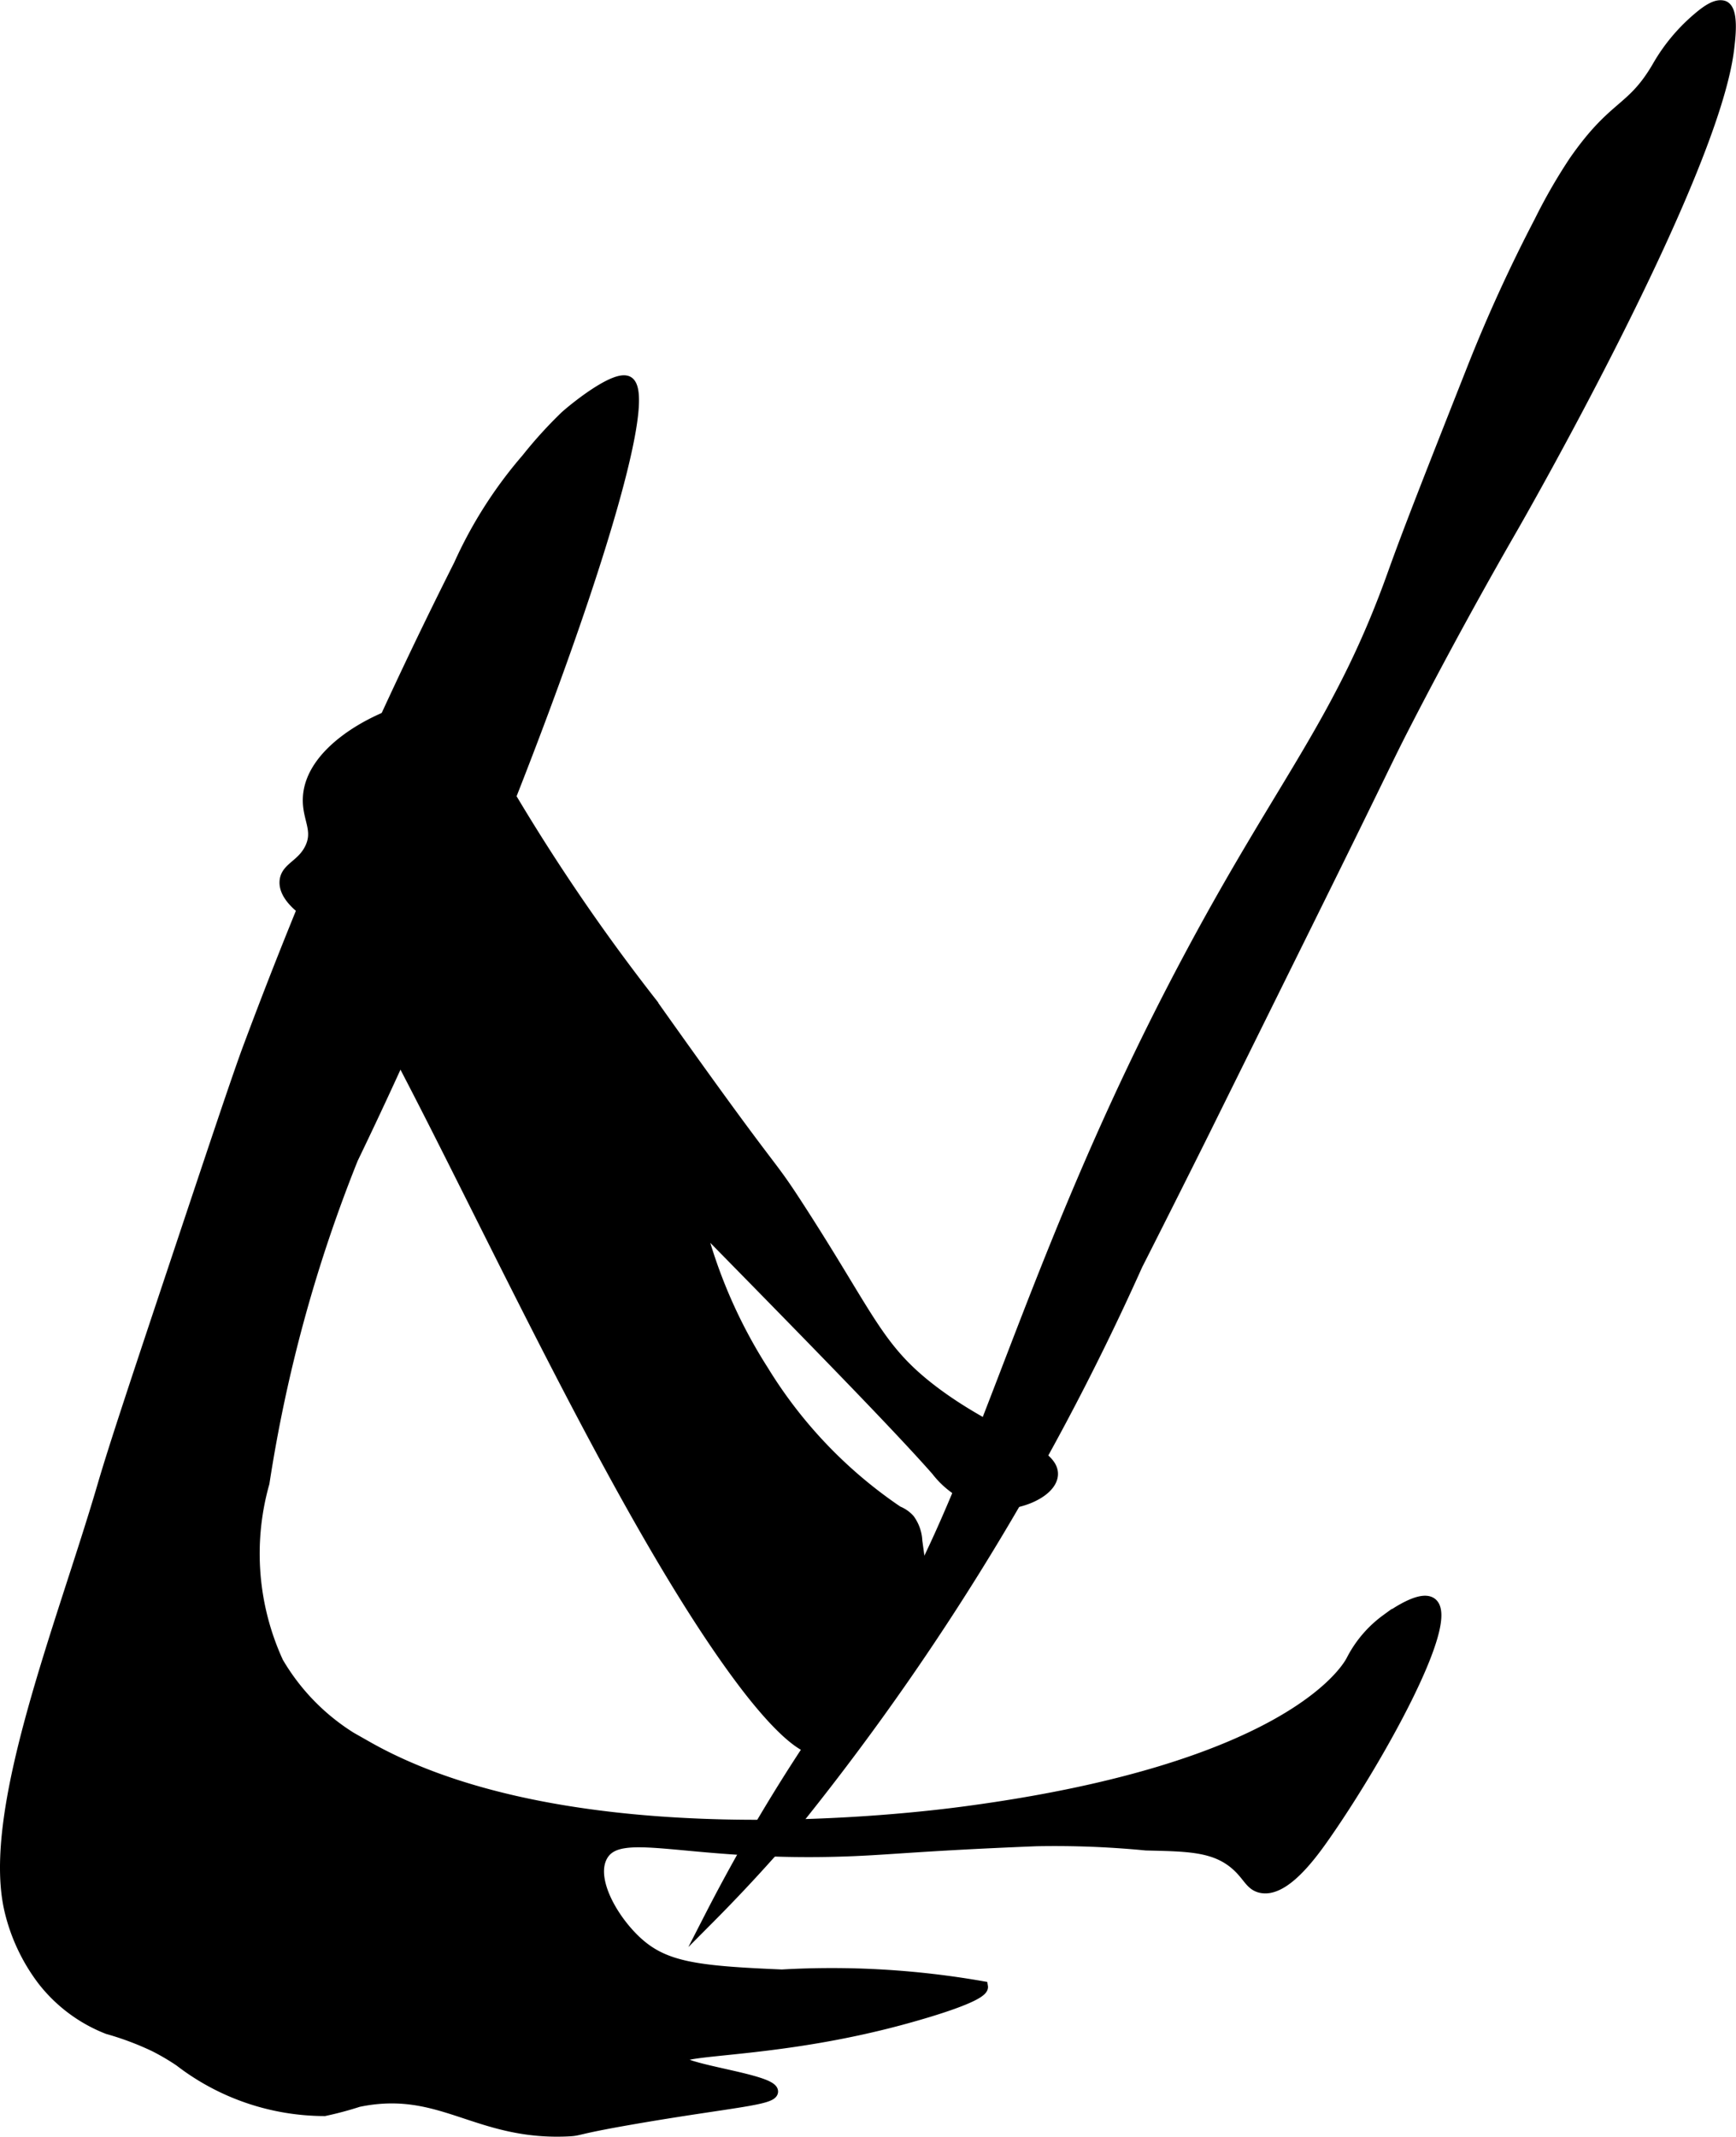
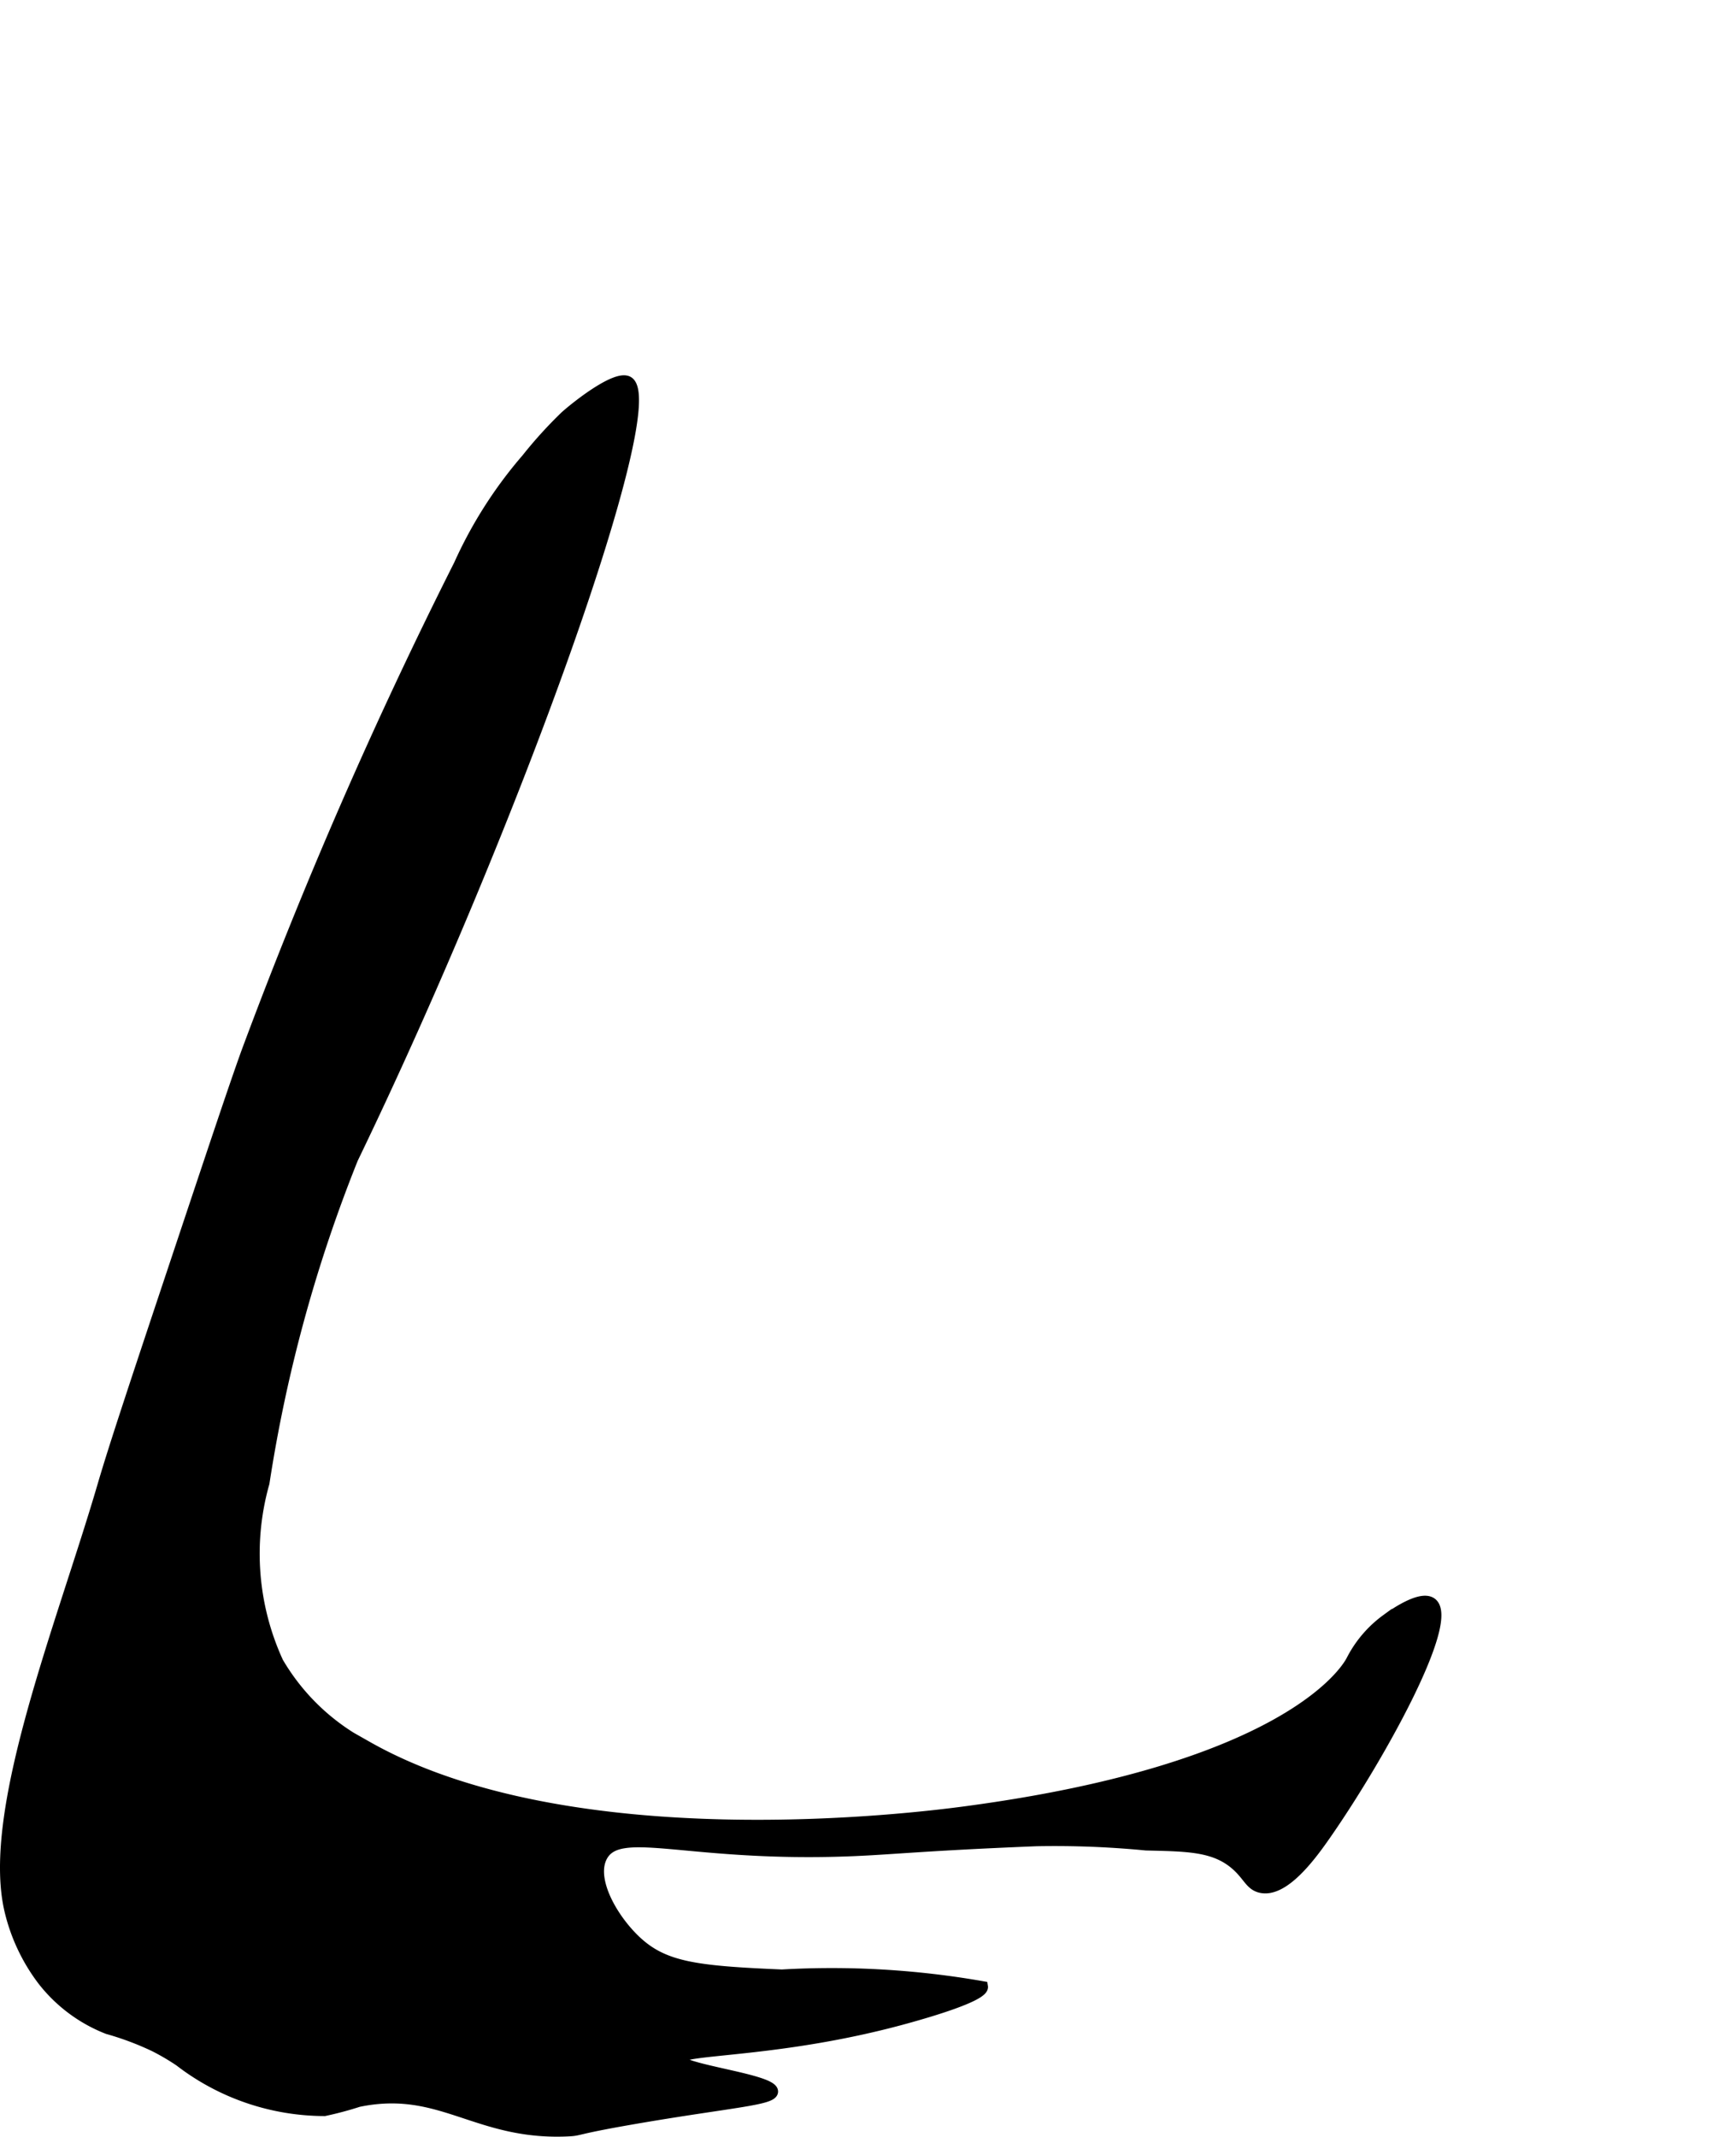
<svg xmlns="http://www.w3.org/2000/svg" version="1.1" width="8.379mm" height="10.312mm" viewBox="0 0 23.751 29.231">
  <defs>
    <style type="text/css">
      .a {
        stroke: #000;
        stroke-miterlimit: 10;
        stroke-width: 0.15px;
      }
    </style>
  </defs>
  <path class="a" d="M6.283,7.725a65.762,65.762,0,0,0-2.912,6.68c-.177.493-.431,1.256-.941,2.784-.577,1.73-.865,2.595-1.021,3.128C.851,22.226-.181,24.761.133,26.125a2.55,2.55,0,0,0,.447.957,2.086,2.086,0,0,0,.894.67,4.014,4.014,0,0,1,.64.24,3.181,3.181,0,0,1,.344.202,3.256,3.256,0,0,0,1.981.678,4.625,4.625,0,0,0,.464-.124c1.128-.235,1.612.458,2.858.403.204-.009.042-.021,1.022-.187,1.222-.207,1.782-.24,1.787-.351.008-.169-1.286-.302-1.277-.447.01-.15,1.394-.076,3.16-.574.189-.053,1.01-.285.989-.415a11.932,11.932,0,0,0-2.745-.16c-1.155-.049-1.599-.102-1.979-.447-.327-.297-.658-.858-.479-1.181.236-.423,1.115-.012,3.191-.064.693-.017,1.015-.074,2.75-.144a12.993,12.993,0,0,1,1.5.058c.569.014.943.013,1.239.278.162.145.189.27.33.302.314.072.684-.431.883-.717.745-1.069,1.781-2.947,1.45-3.175-.152-.104-.538.174-.613.228a1.58,1.58,0,0,0-.476.557c-.093.182-.952,1.493-5.275,2.071-.7.094-5.418.685-8.195-.889a2.996,2.996,0,0,1-1.22-1.154A3.56,3.56,0,0,1,3.612,20.285a20.078,20.078,0,0,1,1.213-4.436c2.226-4.607,4.267-10.352,3.766-10.628-.159-.087-.679.316-.857.475a5.974,5.974,0,0,0-.528.582A5.952,5.952,0,0,0,6.283,7.725Z" />
-   <path class="a" d="M6.704,10.417a1.032,1.032,0,0,0-.434-.726.915.915,0,0,0-.673.008c-.526.144-1.338.592-1.378,1.202-.019.291.148.445.027.7-.111.234-.328.267-.346.449-.022.219.269.411.319.447.936.665,3.716,7.549,5.936,10.5.191.254.809,1.051,1.095.924.12-.053.174-.175.197-.525.035-.524.61-.801,1.04-1.103a.424.424,0,0,0,.157-.164.458.458,0,0,0,.011-.246l-.111-.8a.543.543,0,0,0-.104-.298.428.428,0,0,0-.158-.109,6.284,6.284,0,0,1-1.84-1.925A6.934,6.934,0,0,1,9.567,16.741c1.566,1.595,2.713,2.767,3.247,3.374a1.209,1.209,0,0,0,.755.455c.359.036.796-.149.829-.381.048-.338-.802-.52-1.66-1.181-.731-.564-.844-.995-1.787-2.457-.505-.783-.212-.256-2.043-2.84A27.039,27.039,0,0,1,6.704,10.417Z" />
-   <path class="a" d="M11.857,22.781a24.087,24.087,0,0,0-1.393,2.086c-.357.599-.616,1.093-.76,1.374.177-.178.491-.499.862-.917a35.02,35.02,0,0,0,4.993-8.022c.308-.605.818-1.625.922-1.835l1.458-2.946c1.036-2.094,1.026-2.105,1.305-2.646.182-.353.725-1.398,1.441-2.641,0-0,2.765-4.8,2.968-6.581.015-.132.068-.54-.082-.572-.073-.015-.159.024-.272.111a2.49,2.49,0,0,0-.604.691c-.366.644-.595.517-1.155,1.322a7.505,7.505,0,0,0-.476.827A21.227,21.227,0,0,0,20.167,4.988c-.6,1.519-.899,2.278-1.104,2.852-.716,2.006-1.48,2.808-2.748,5.169C13.907,17.49,13.363,20.737,11.857,22.781Z" />
</svg>